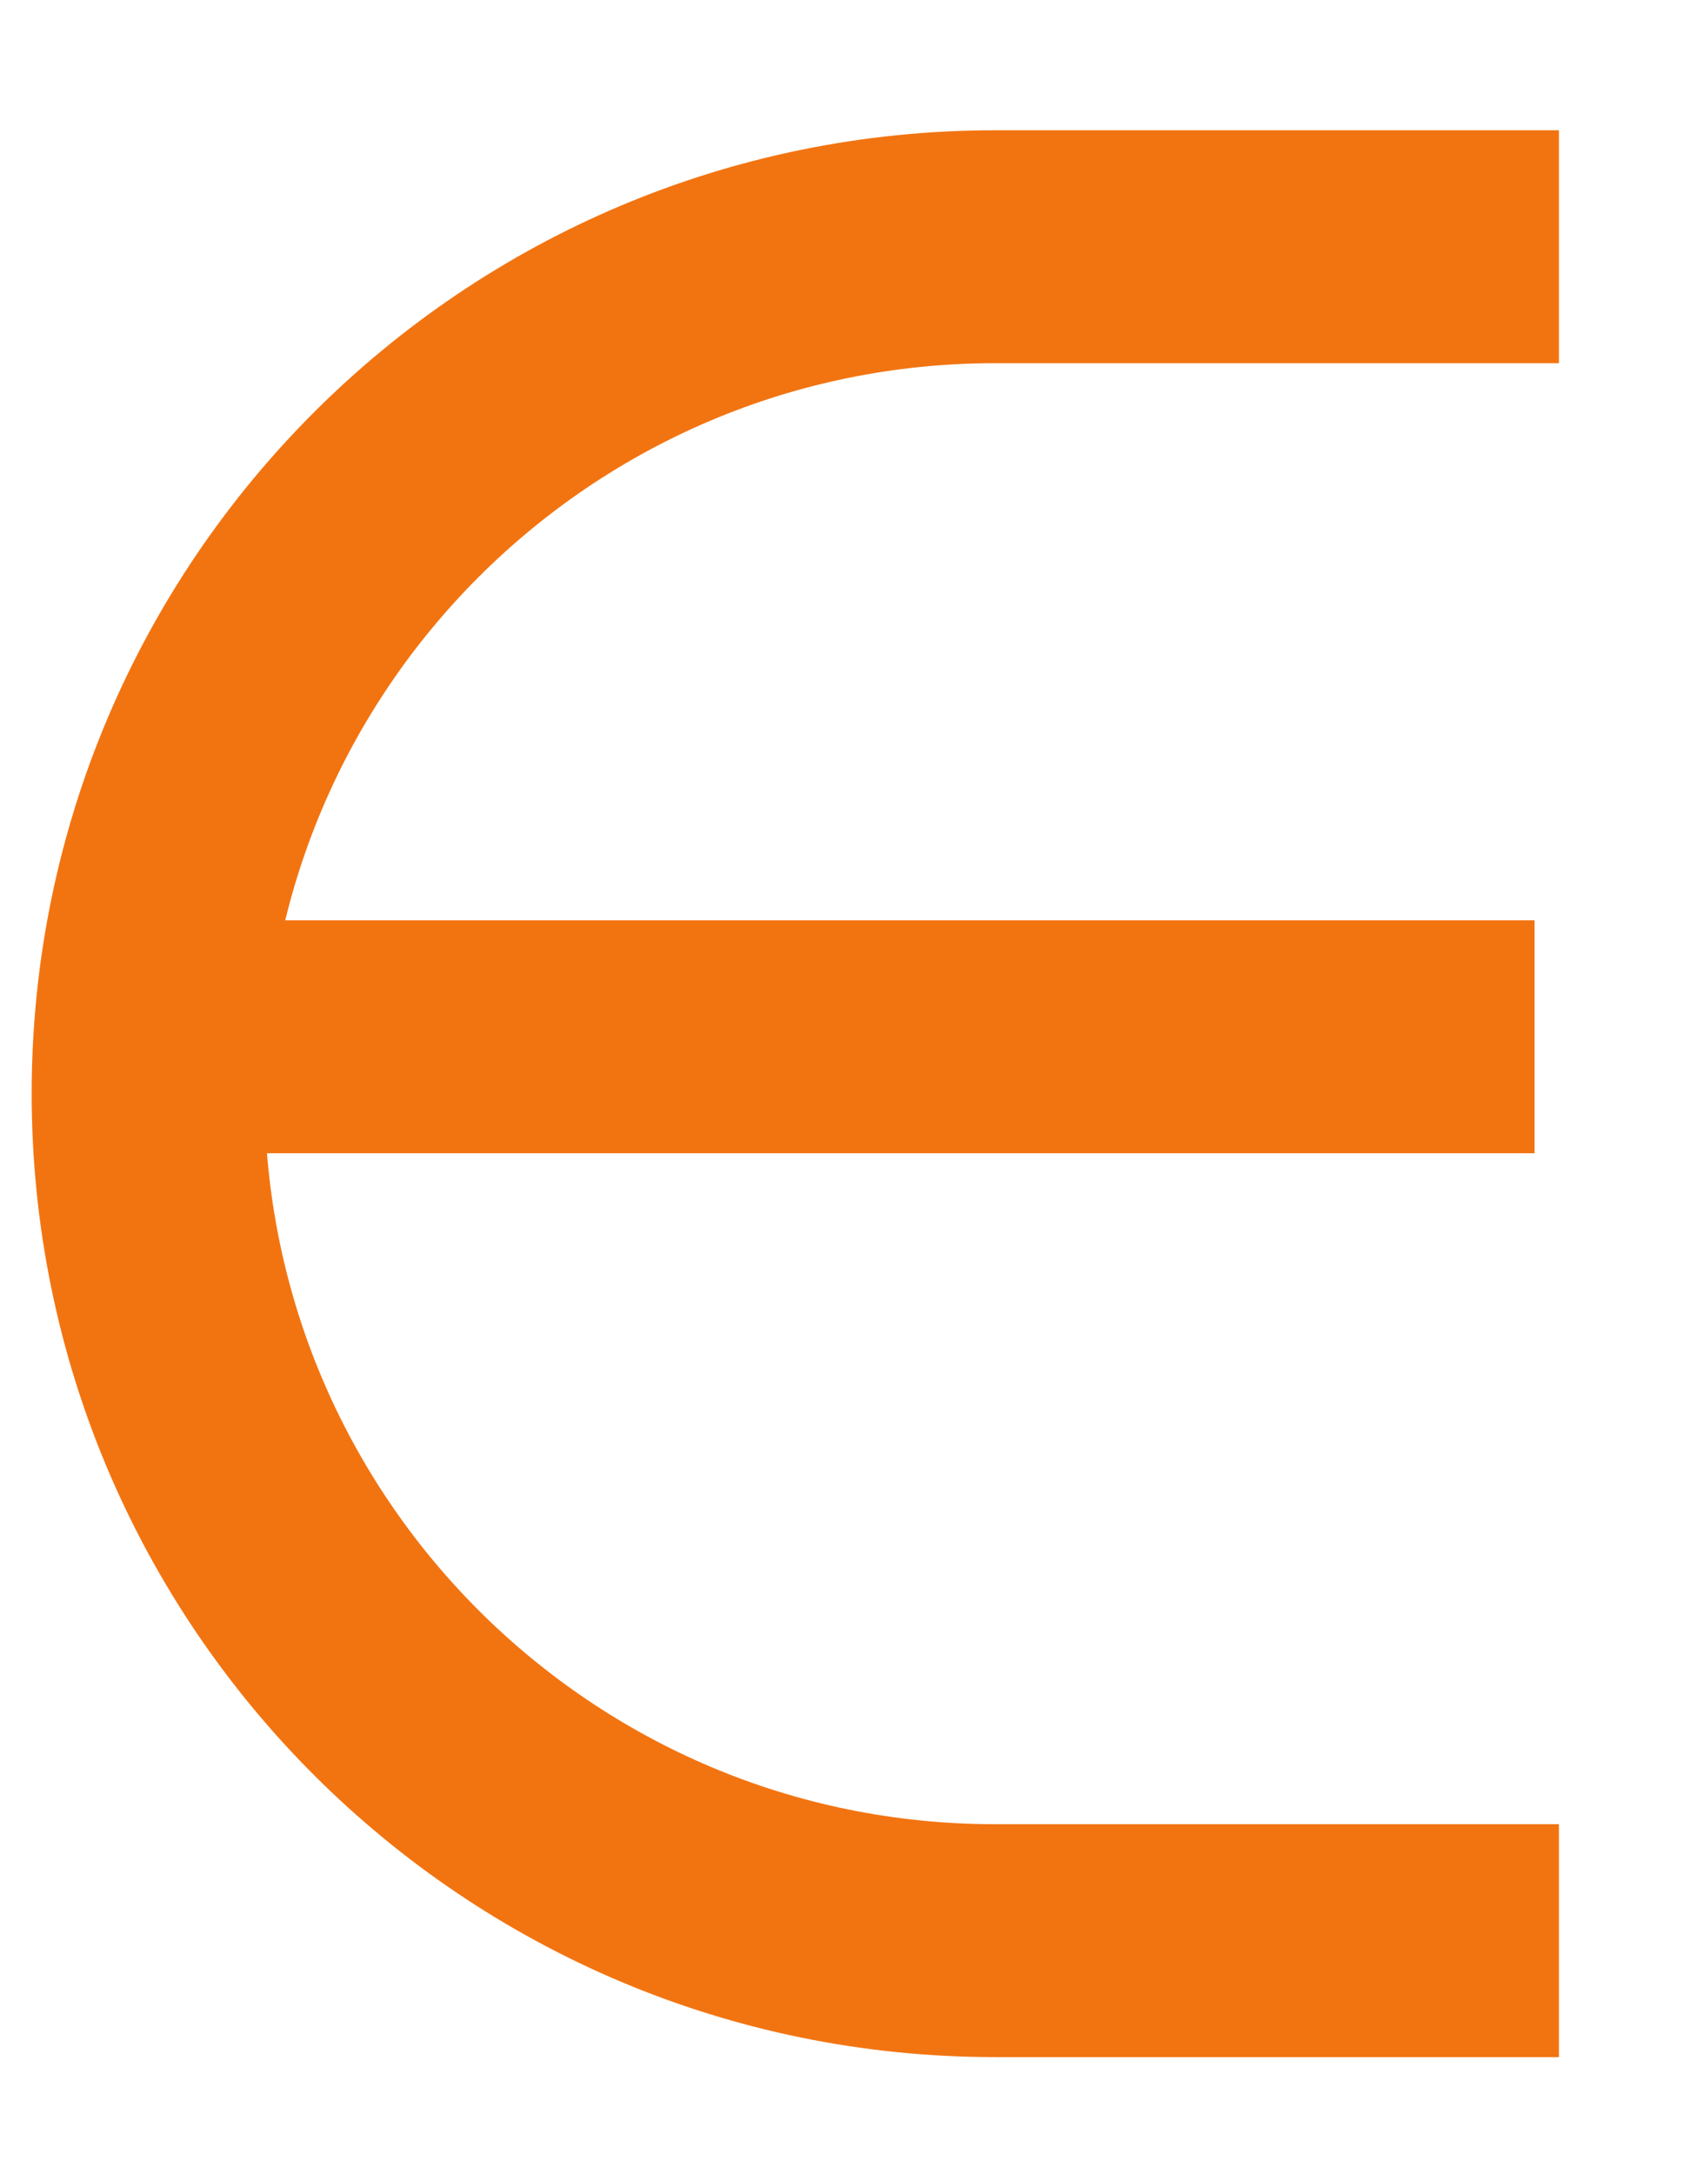
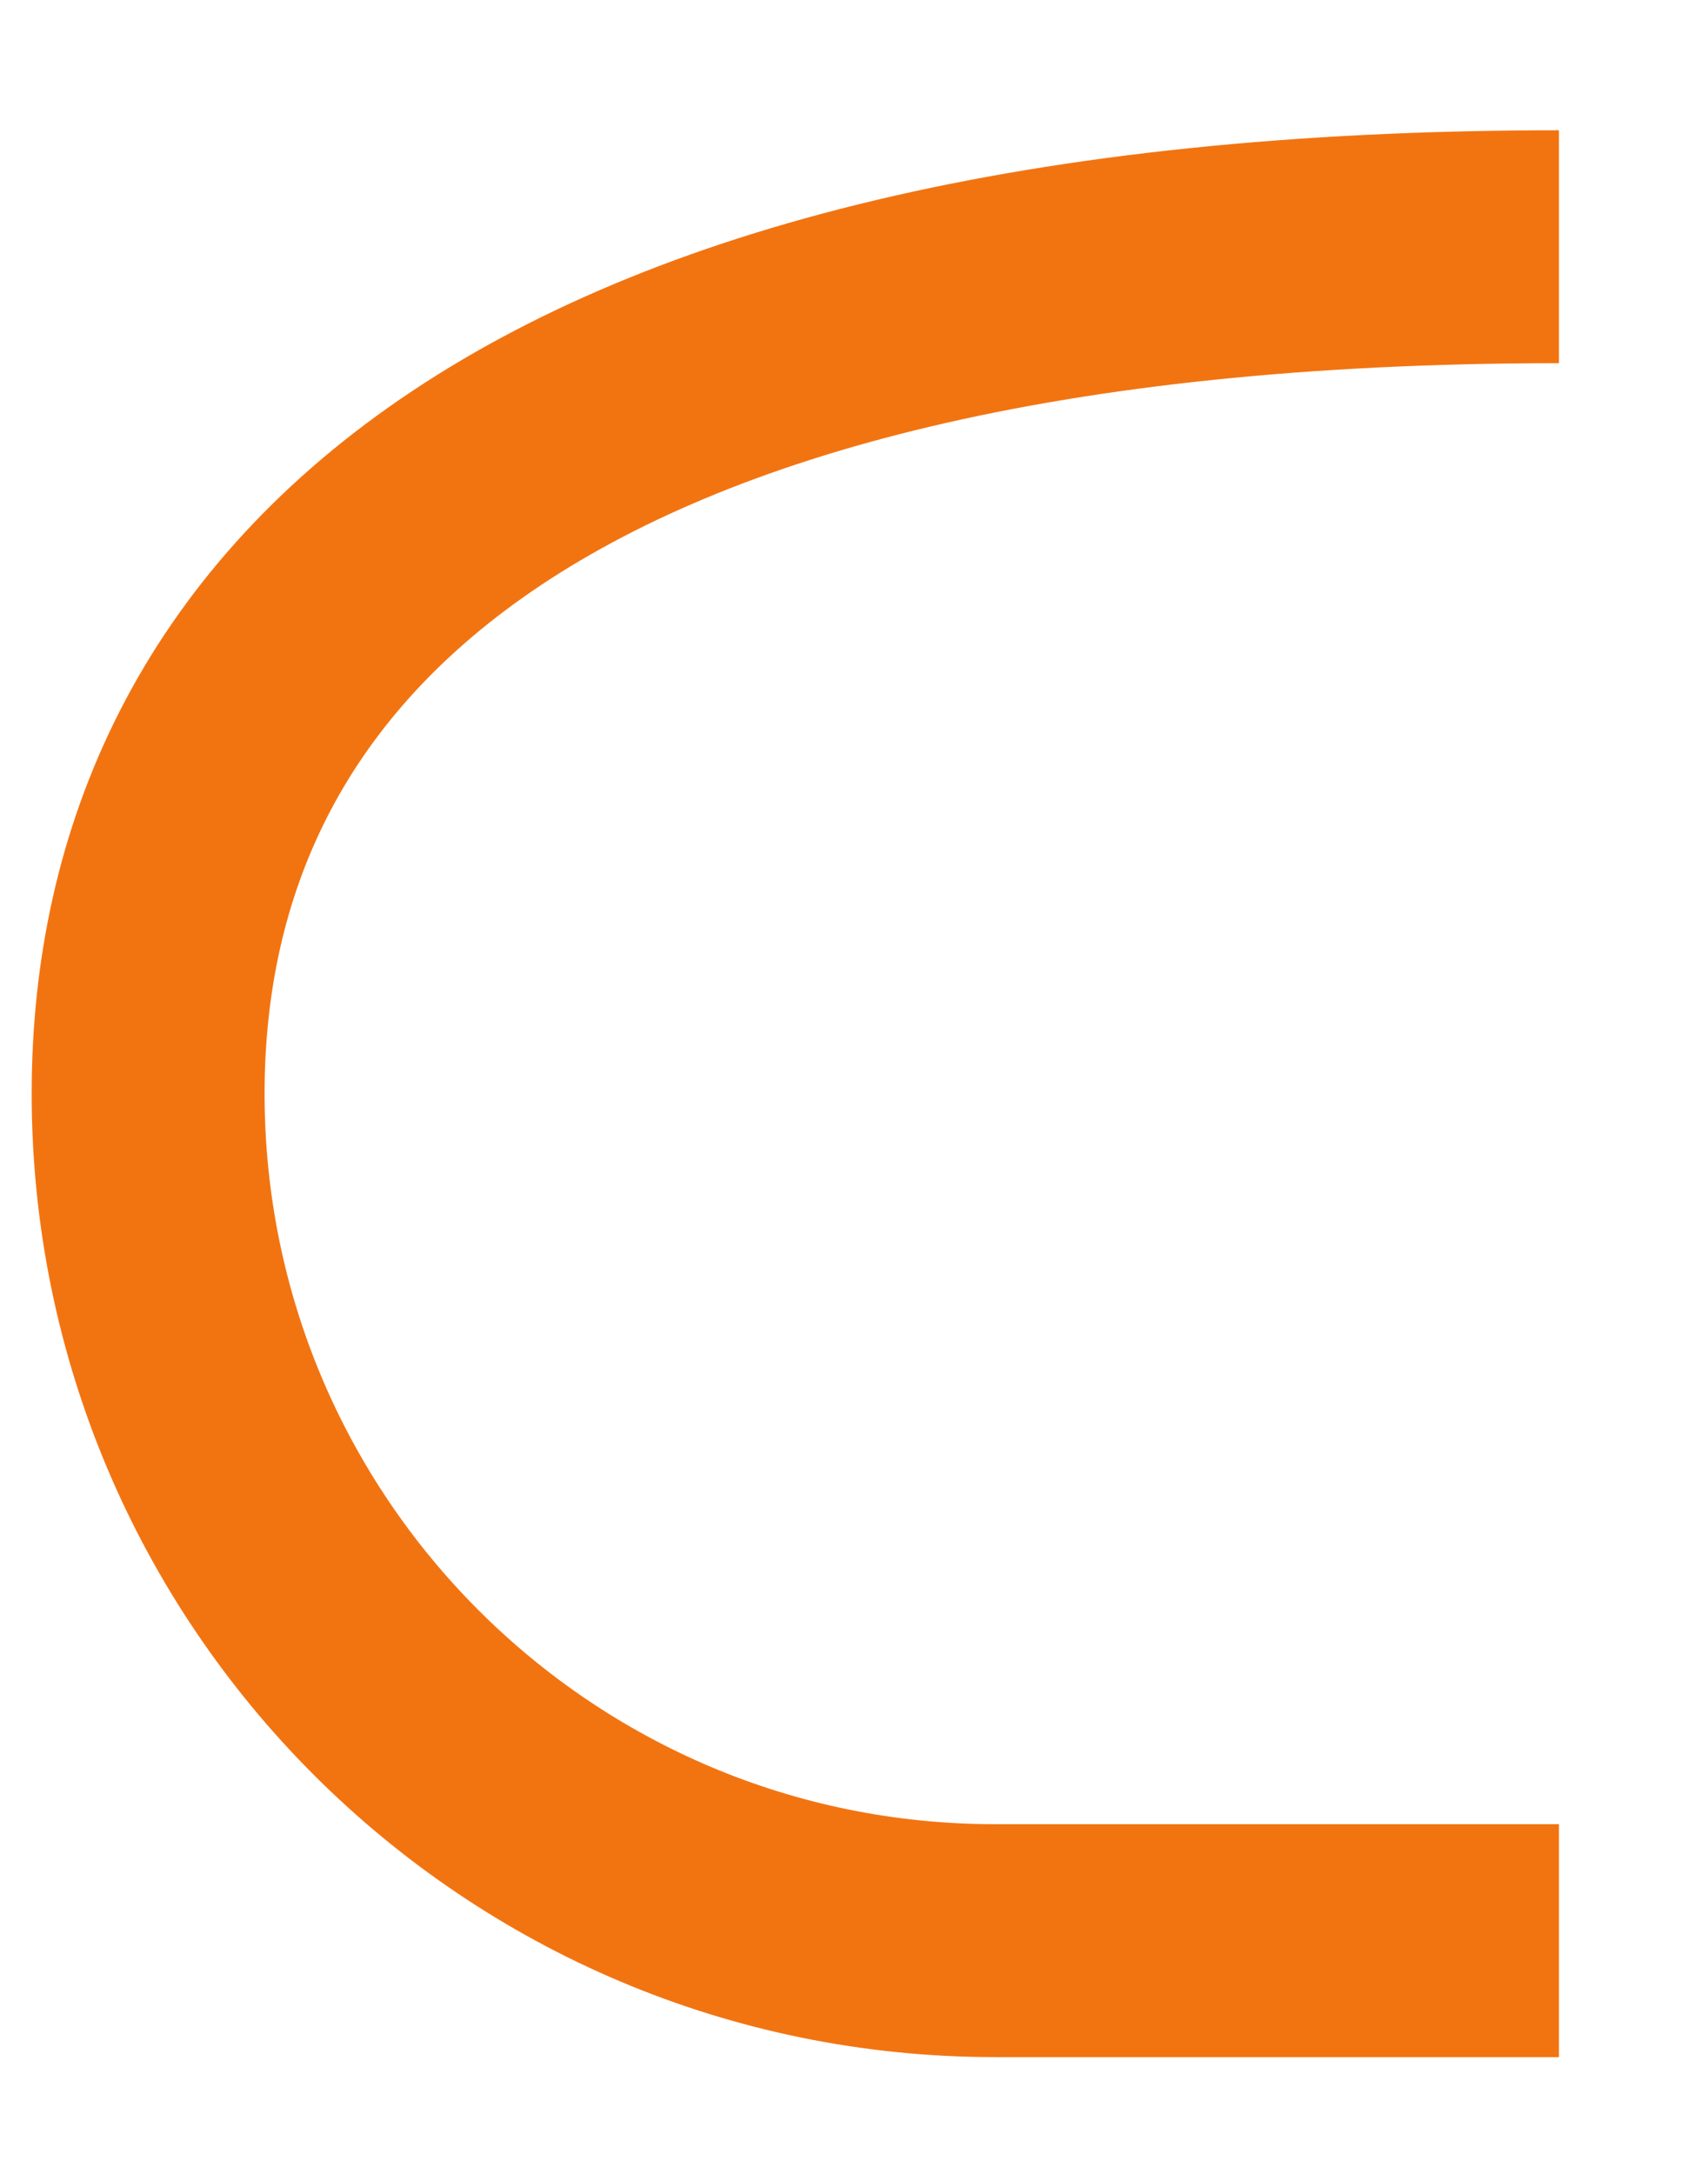
<svg xmlns="http://www.w3.org/2000/svg" width="11" height="14" viewBox="0 0 11 14" fill="none">
-   <path d="M10.04 1.589H6.408C3.396 1.589 0.954 4.031 0.954 7.043V7.043C0.954 10.056 3.396 12.498 6.408 12.498H10.04" stroke="#F27411" stroke-width="1.5" />
-   <line x1="0.951" y1="6.677" x2="9.883" y2="6.677" stroke="#F27411" stroke-width="1.5" />
+   <path d="M10.04 1.589C3.396 1.589 0.954 4.031 0.954 7.043V7.043C0.954 10.056 3.396 12.498 6.408 12.498H10.04" stroke="#F27411" stroke-width="1.5" />
</svg>